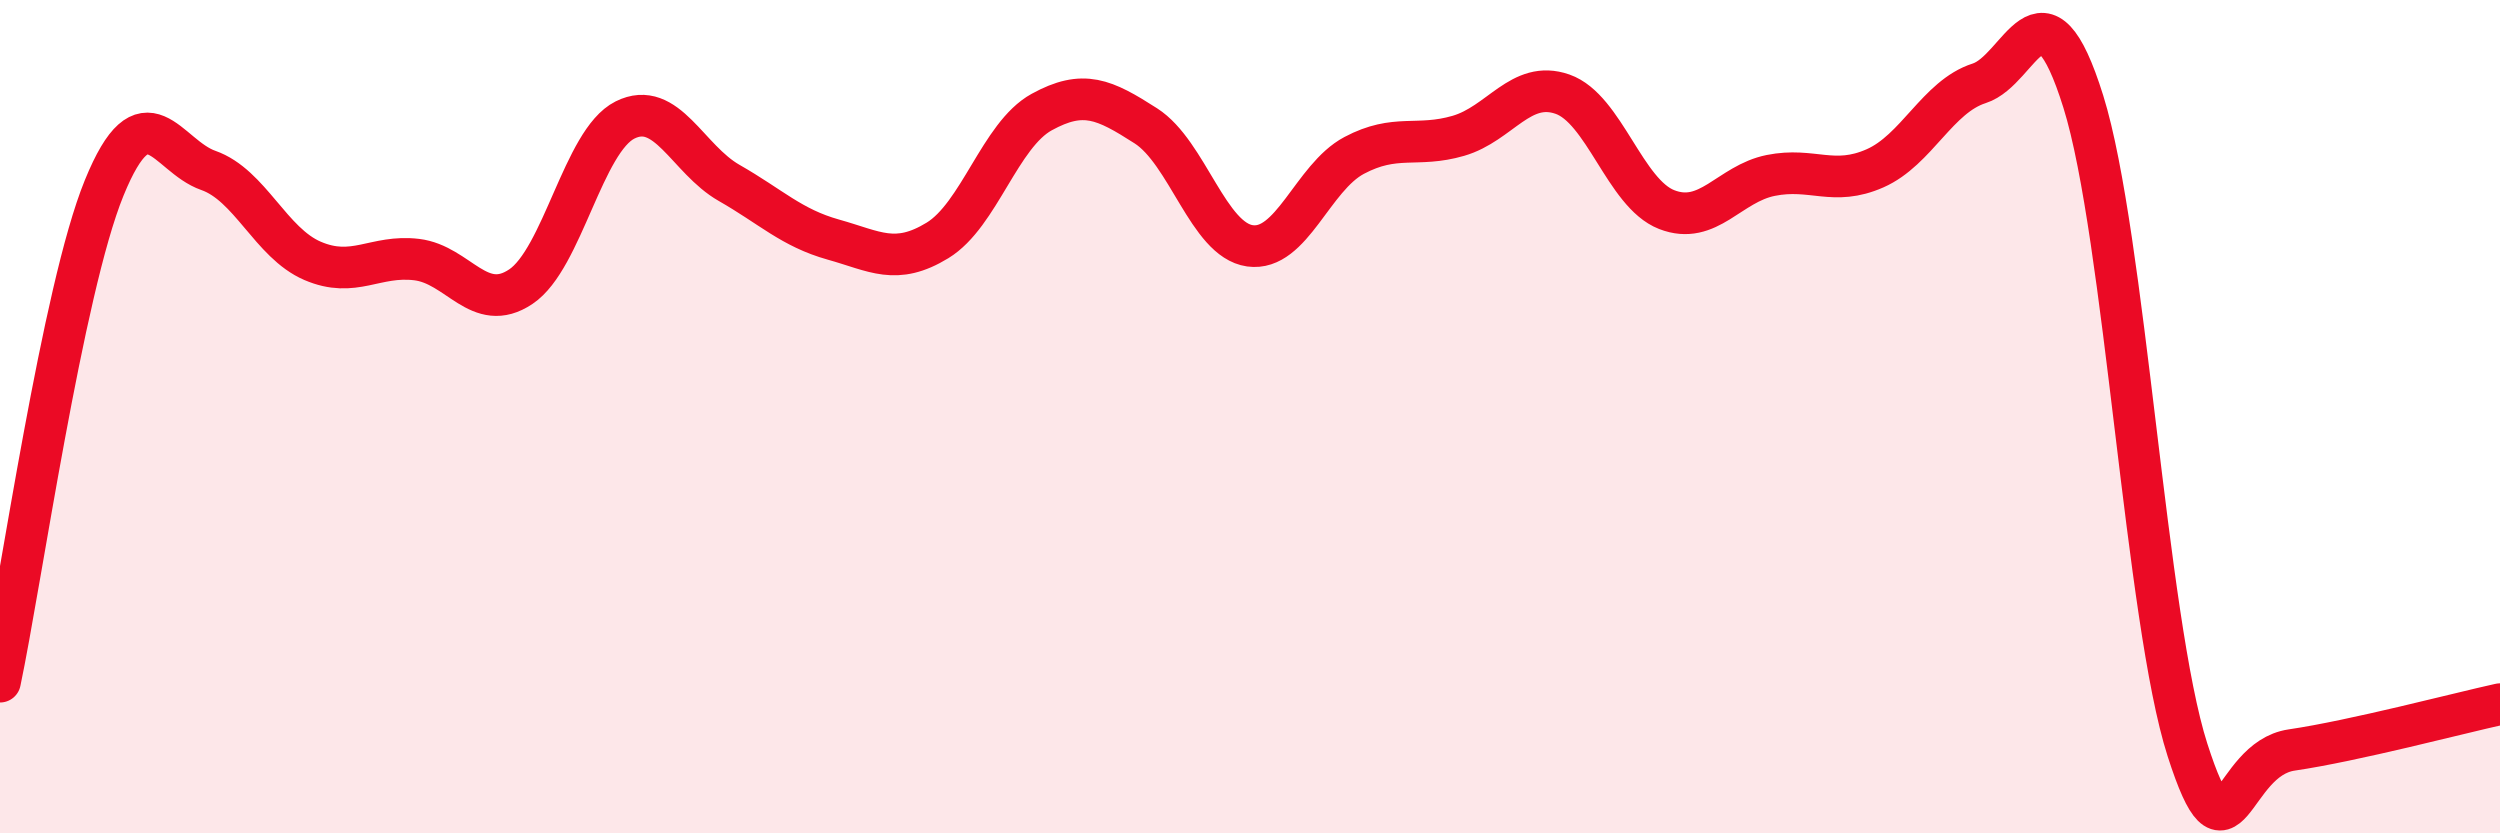
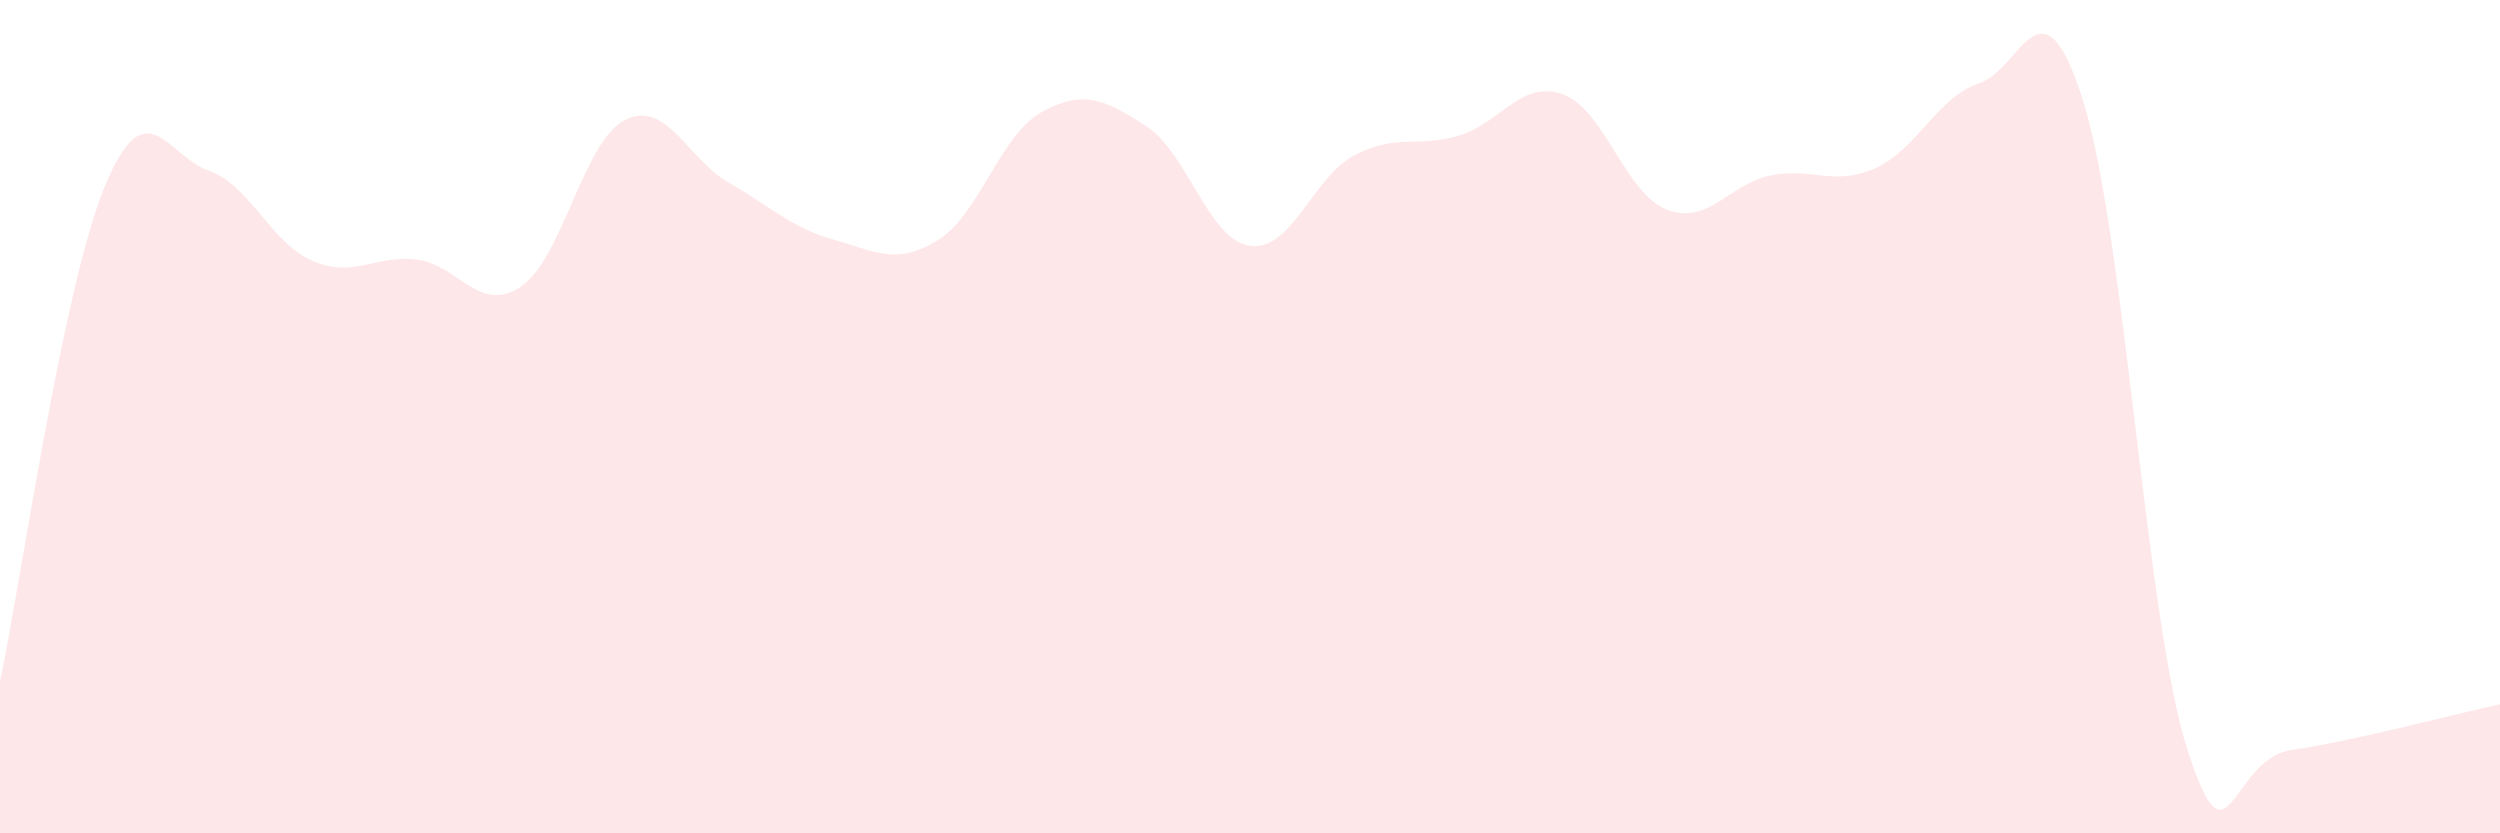
<svg xmlns="http://www.w3.org/2000/svg" width="60" height="20" viewBox="0 0 60 20">
  <path d="M 0,16.36 C 0.5,13.99 1.5,6.96 2.5,4.51 C 3.5,2.06 4,3.74 5,4.09 C 6,4.44 6.5,5.83 7.5,6.26 C 8.5,6.69 9,6.11 10,6.23 C 11,6.35 11.5,7.55 12.5,6.88 C 13.5,6.21 14,3.38 15,2.88 C 16,2.38 16.5,3.82 17.5,4.39 C 18.5,4.96 19,5.47 20,5.75 C 21,6.03 21.5,6.38 22.5,5.77 C 23.5,5.16 24,3.24 25,2.69 C 26,2.14 26.5,2.38 27.5,3.02 C 28.5,3.66 29,5.76 30,5.9 C 31,6.04 31.5,4.26 32.5,3.73 C 33.5,3.2 34,3.55 35,3.26 C 36,2.97 36.5,1.91 37.5,2.26 C 38.5,2.61 39,4.64 40,5.03 C 41,5.42 41.5,4.41 42.5,4.21 C 43.5,4.01 44,4.48 45,4.04 C 46,3.6 46.5,2.32 47.5,2 C 48.5,1.68 49,-0.76 50,2.44 C 51,5.64 51.5,14.89 52.5,18 C 53.5,21.11 53.5,18.22 55,18 C 56.5,17.78 59,17.12 60,16.9L60 20L0 20Z" fill="#EB0A25" opacity="0.1" stroke-linecap="round" stroke-linejoin="round" />
-   <path d="M 0,16.36 C 0.5,13.99 1.5,6.96 2.5,4.51 C 3.5,2.06 4,3.74 5,4.09 C 6,4.44 6.5,5.83 7.5,6.26 C 8.5,6.69 9,6.11 10,6.23 C 11,6.35 11.5,7.55 12.5,6.88 C 13.5,6.21 14,3.38 15,2.88 C 16,2.38 16.5,3.82 17.5,4.39 C 18.5,4.96 19,5.47 20,5.75 C 21,6.03 21.5,6.38 22.5,5.77 C 23.5,5.16 24,3.24 25,2.69 C 26,2.14 26.5,2.38 27.5,3.02 C 28.5,3.66 29,5.76 30,5.9 C 31,6.04 31.5,4.26 32.5,3.73 C 33.5,3.2 34,3.55 35,3.26 C 36,2.97 36.5,1.91 37.5,2.26 C 38.5,2.61 39,4.64 40,5.03 C 41,5.42 41.5,4.41 42.5,4.21 C 43.5,4.01 44,4.48 45,4.04 C 46,3.6 46.5,2.32 47.5,2 C 48.5,1.68 49,-0.76 50,2.44 C 51,5.64 51.5,14.89 52.5,18 C 53.5,21.11 53.5,18.22 55,18 C 56.5,17.78 59,17.12 60,16.9" stroke="#EB0A25" stroke-width="1" fill="none" stroke-linecap="round" stroke-linejoin="round" />
</svg>